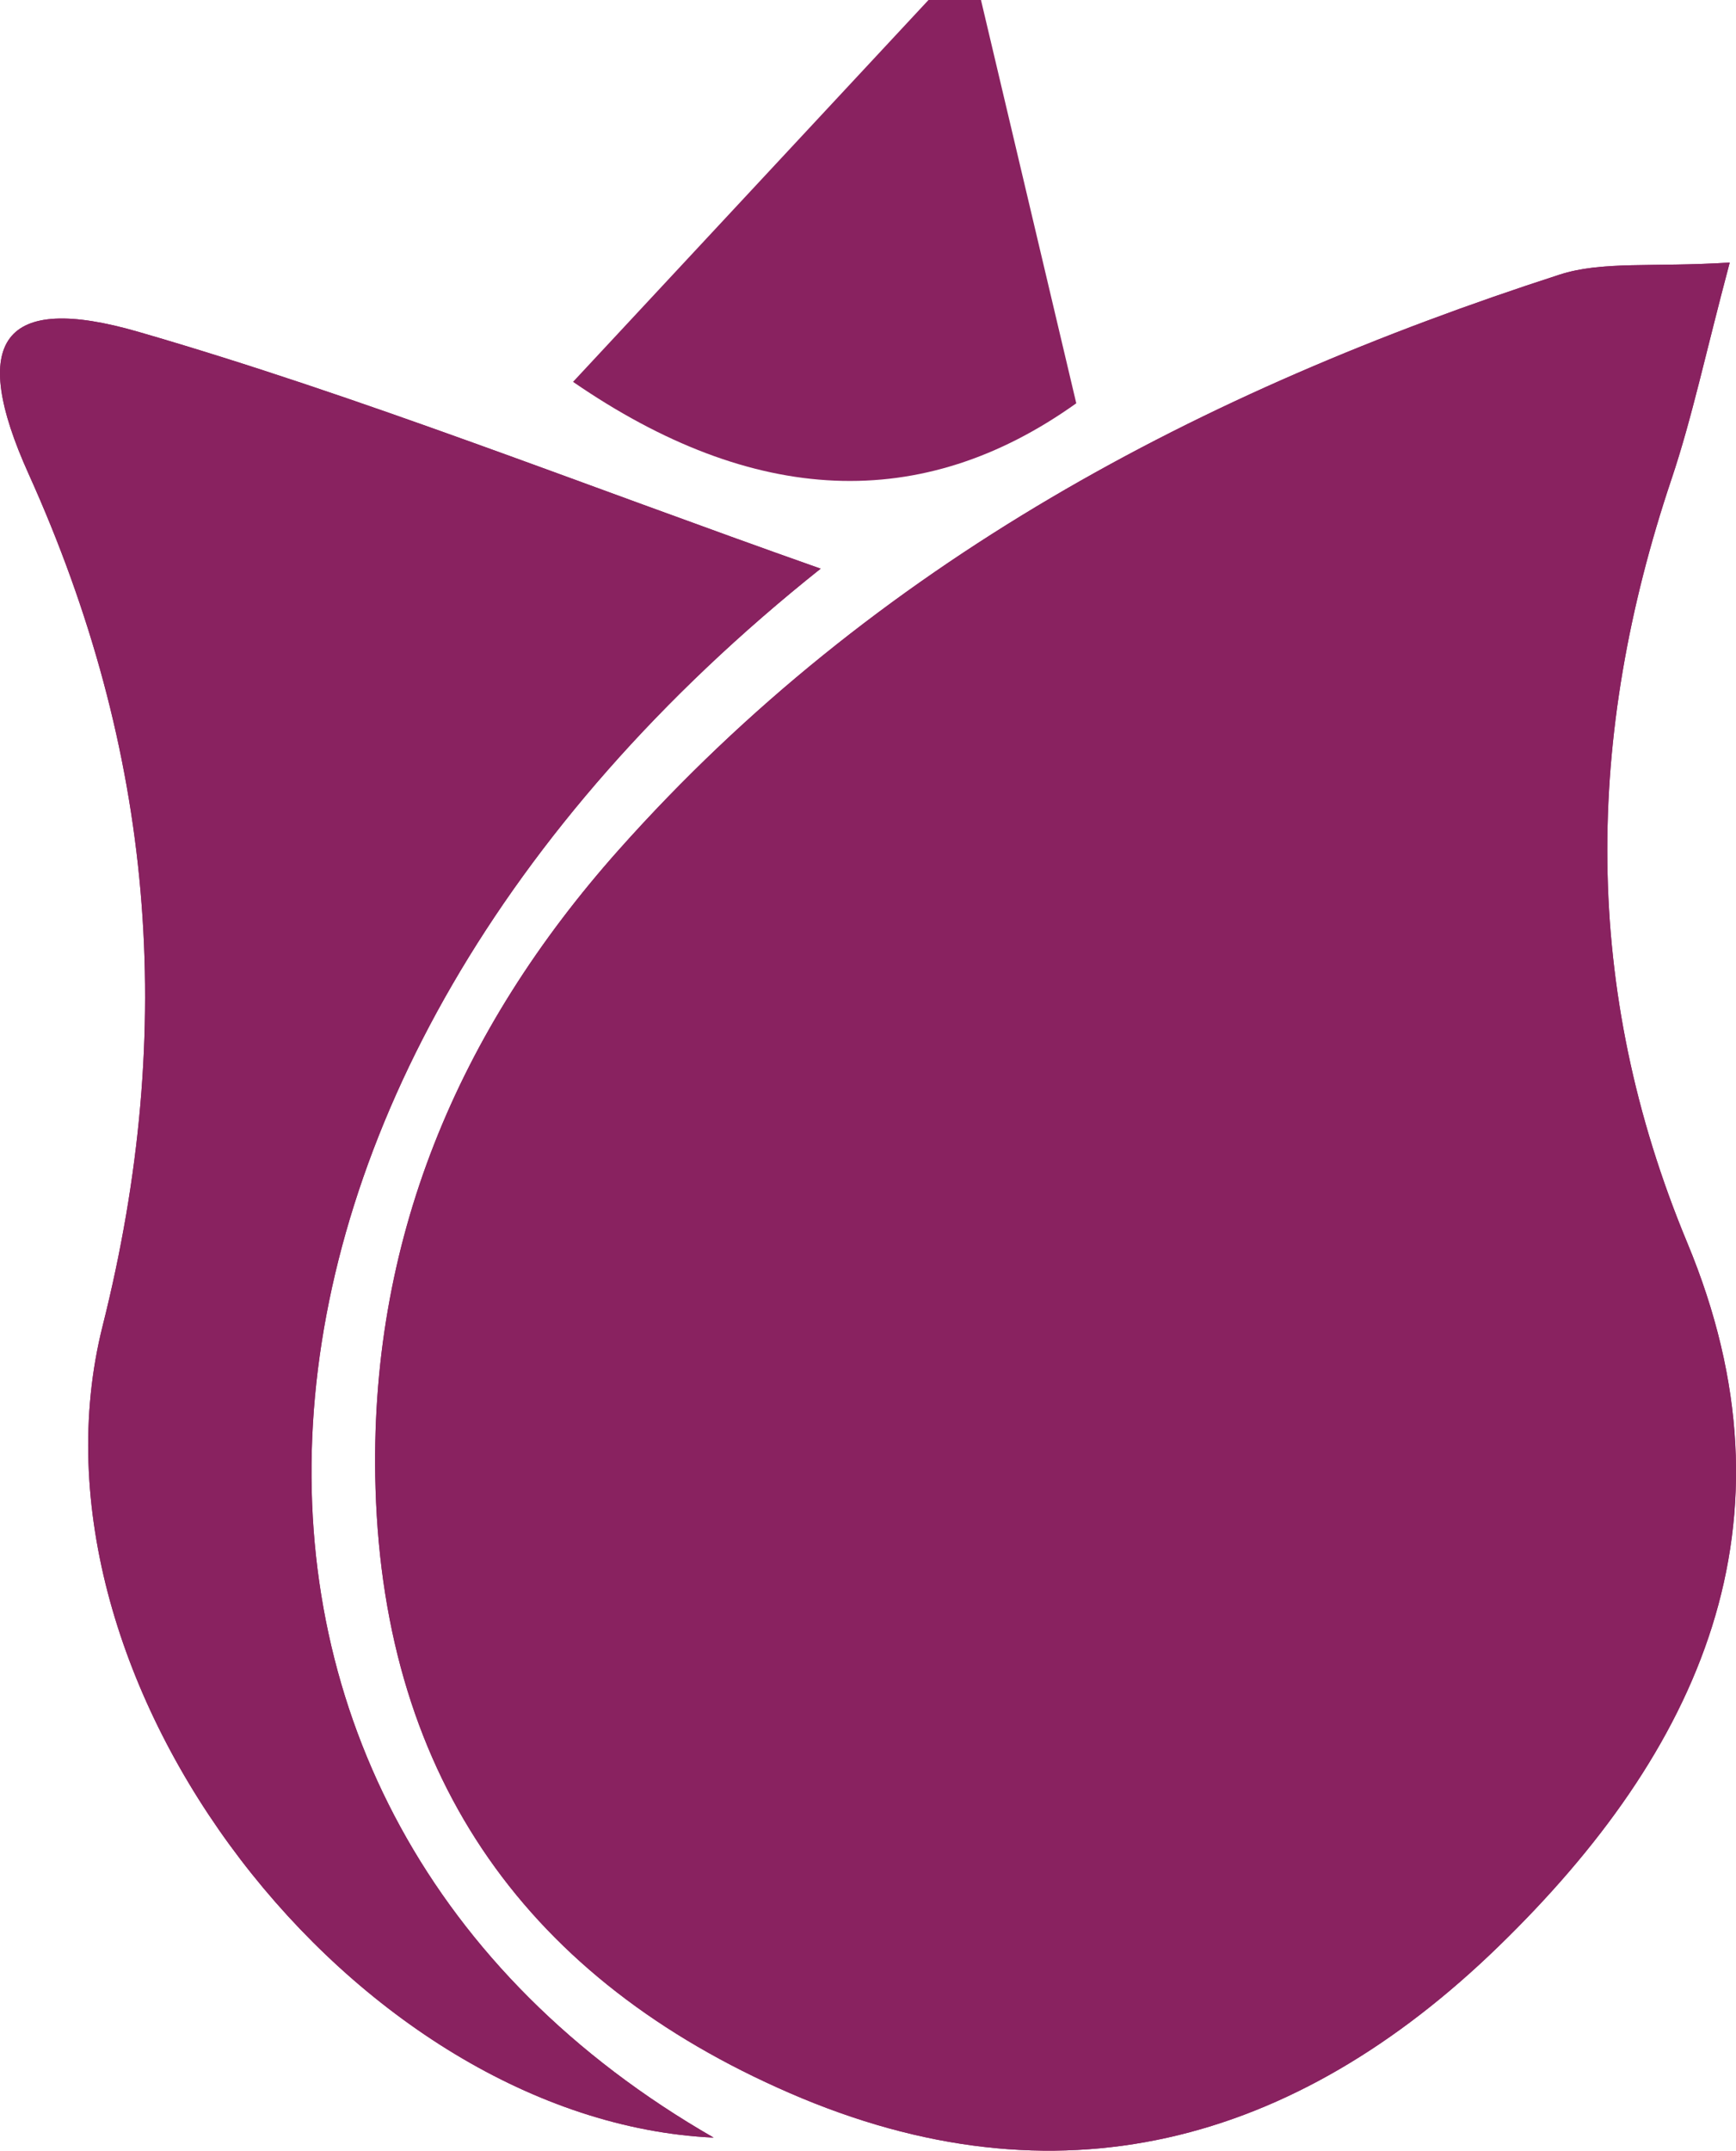
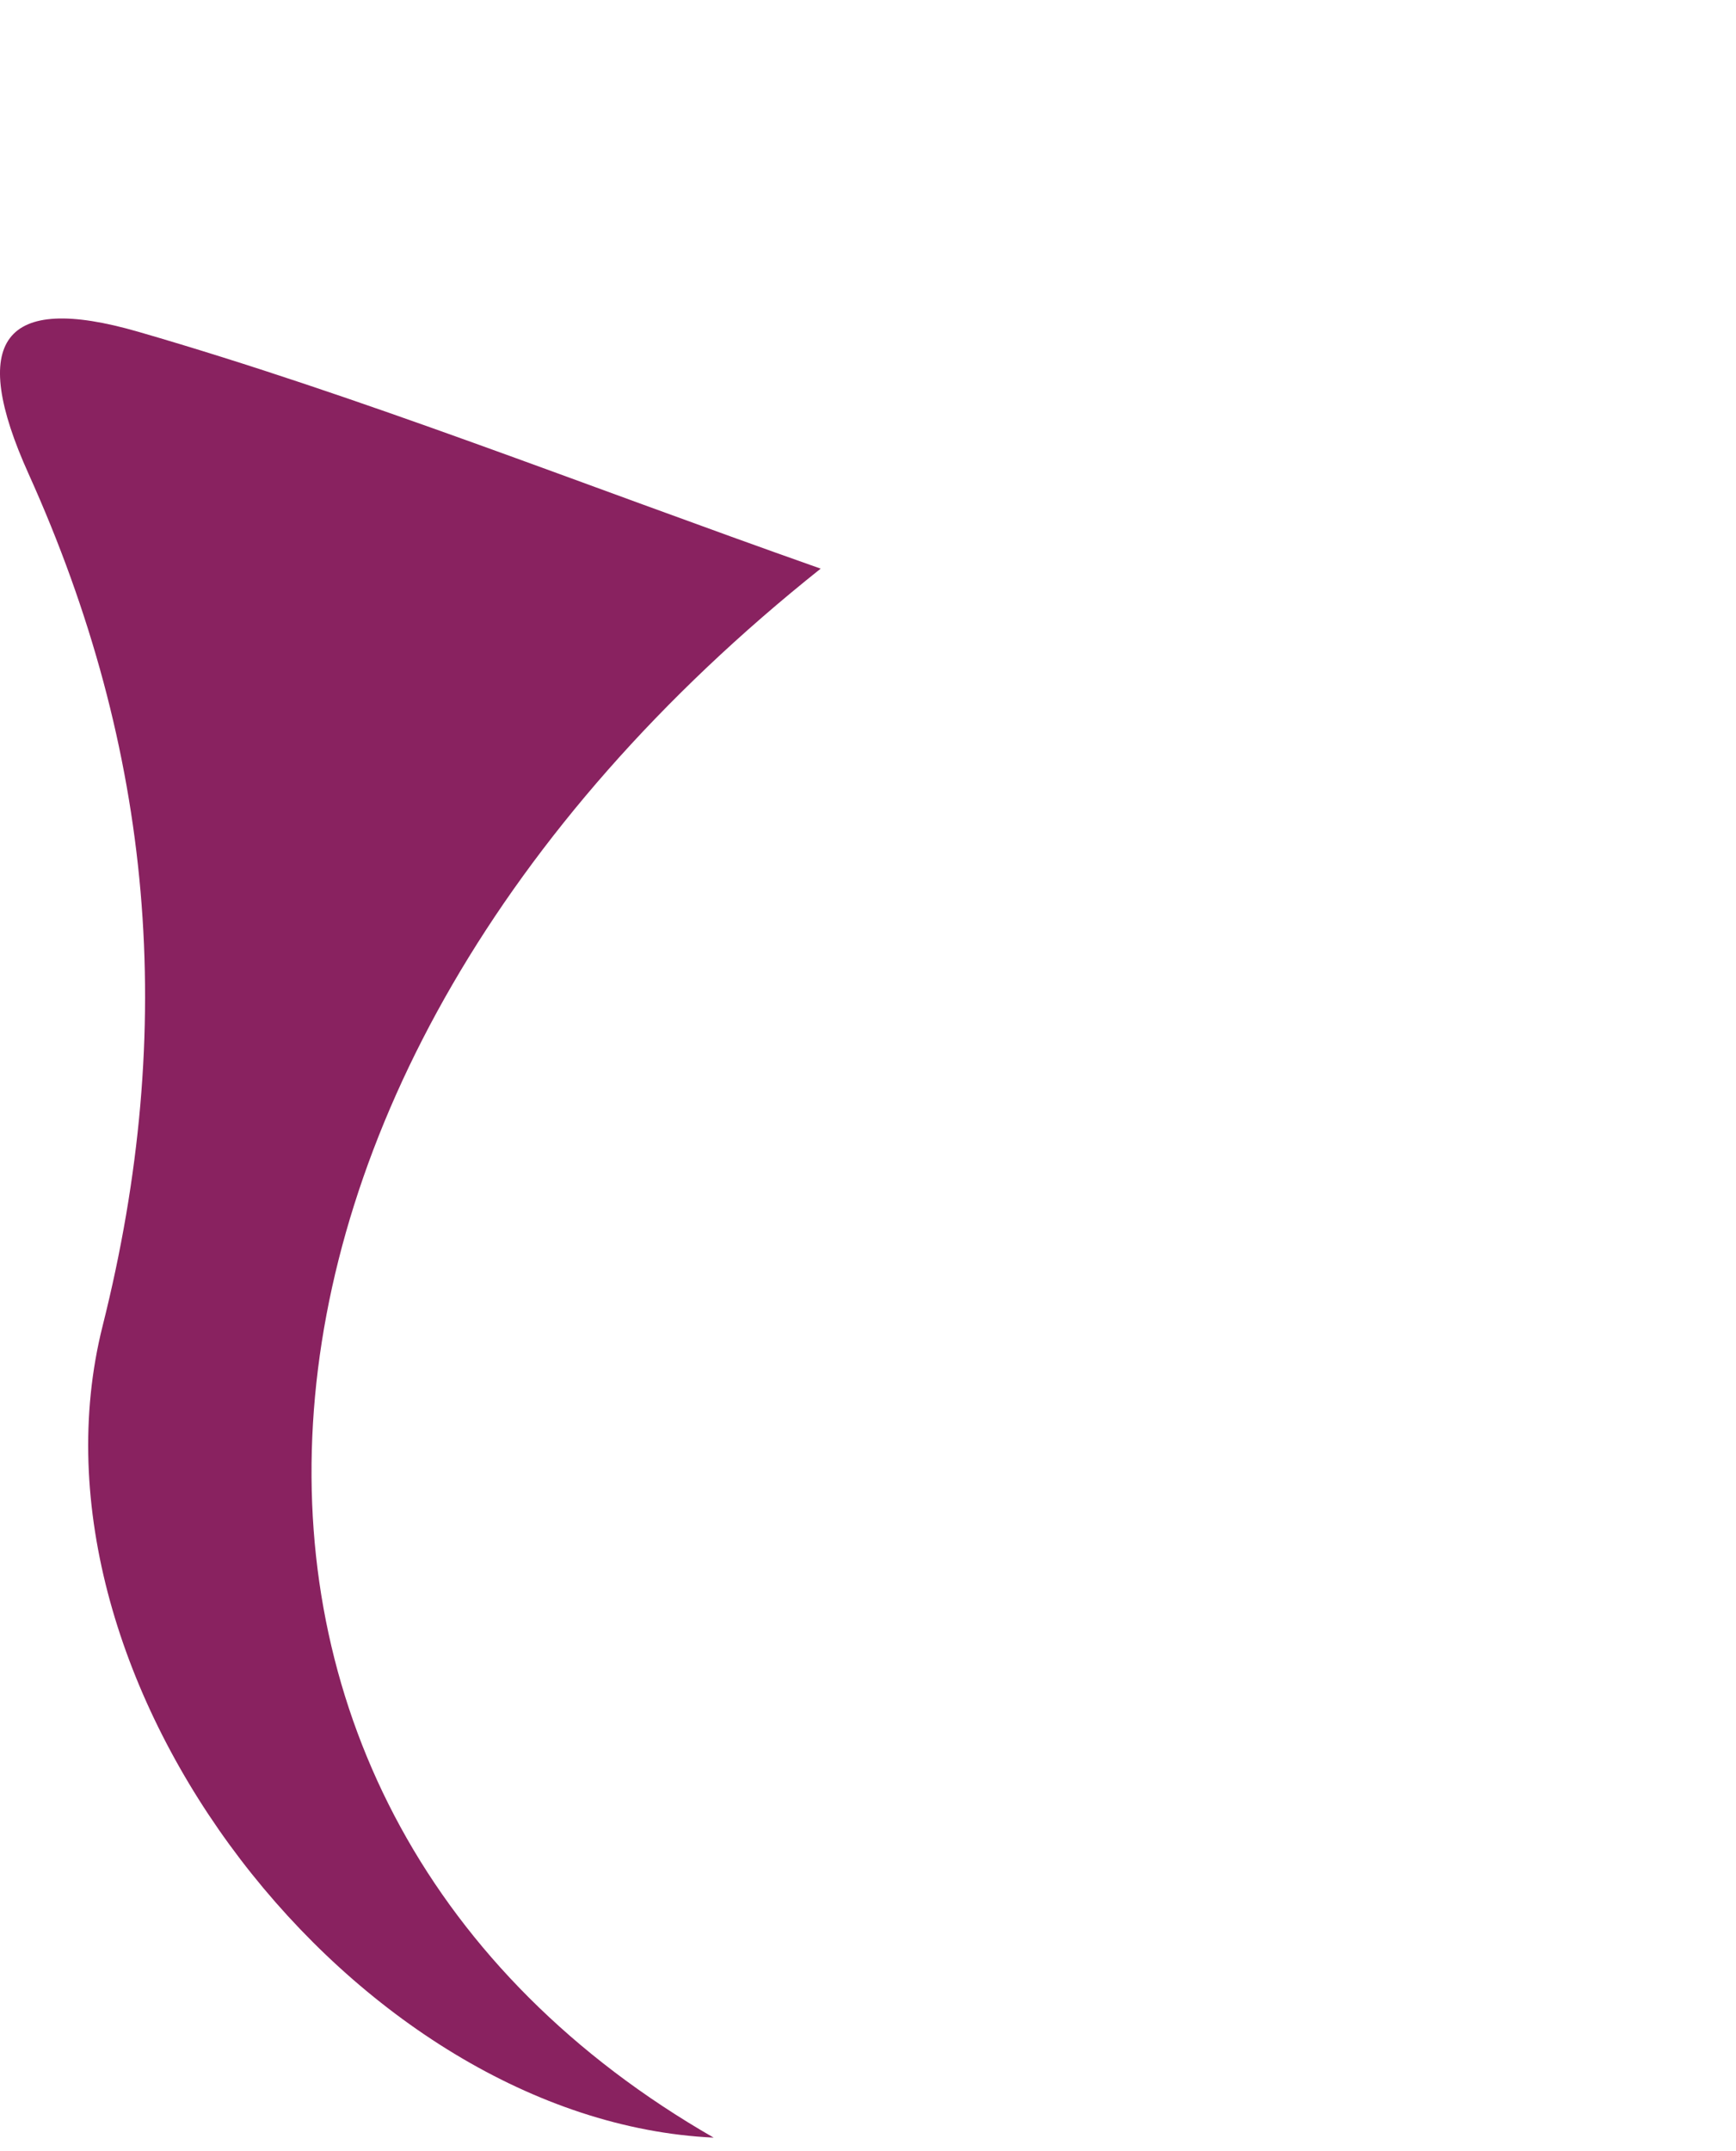
<svg xmlns="http://www.w3.org/2000/svg" id="Layer_2" data-name="Layer 2" viewBox="0 0 266.51 330.11">
  <defs>
    <style>      .cls-1 {        fill: #892260;        stroke-width: 0px;      }    </style>
  </defs>
  <g id="Layer_1-2" data-name="Layer 1">
    <g>
-       <path class="cls-1" d="M265.54,40.3c-11.98.75-19.55-.27-26.13,1.86-54.99,17.79-105.15,44.19-144.41,88.28-24.63,27.66-38.49,60.06-37.34,98.07,1.35,44.89,23.72,75.44,63.58,92.75,40.98,17.8,77.46,7.96,108.84-22.53,30.78-29.91,46.89-64.88,28.95-107.99-16.24-39.03-15.66-77.77-2.42-117.19,3.16-9.42,5.21-19.23,8.94-33.25Z" />
      <path class="cls-1" d="M125.99,87.28c-37.14-13.1-70.46-26.42-104.74-36.35-20.92-6.06-26.09,1.38-16.85,21.83,19.14,42.42,22.88,84.86,11.35,130.77-13.75,54.76,38.9,122,93.81,124.57-87.04-49.99-82.47-162.06,16.43-240.82Z" />
-       <path class="cls-1" d="M150.6,0c4.89,20.7,9.78,41.41,14.63,61.9q-35.57,25.39-77.26-3.29C106.44,38.78,124.49,19.39,142.54,0c2.69,0,5.37,0,8.06,0Z" />
-       <path class="cls-1" d="M265.54,40.3c-3.73,14.01-5.77,23.82-8.94,33.25-13.23,39.42-13.82,78.15,2.42,117.19,17.94,43.12,1.83,78.09-28.95,107.99-31.38,30.49-67.86,40.33-108.84,22.53-39.86-17.31-62.22-47.85-63.58-92.75-1.15-38.01,12.71-70.41,37.34-98.07,39.26-44.09,89.42-70.49,144.41-88.28,6.58-2.13,14.15-1.11,26.13-1.86Z" />
-       <path class="cls-1" d="M125.99,87.28c-98.91,78.75-103.48,190.83-16.43,240.82-54.91-2.56-107.56-69.81-93.81-124.57,11.53-45.91,7.8-88.35-11.35-130.77C-4.84,52.31.33,44.88,21.25,50.94c34.28,9.93,67.6,23.25,104.74,36.35Z" />
    </g>
  </g>
</svg>